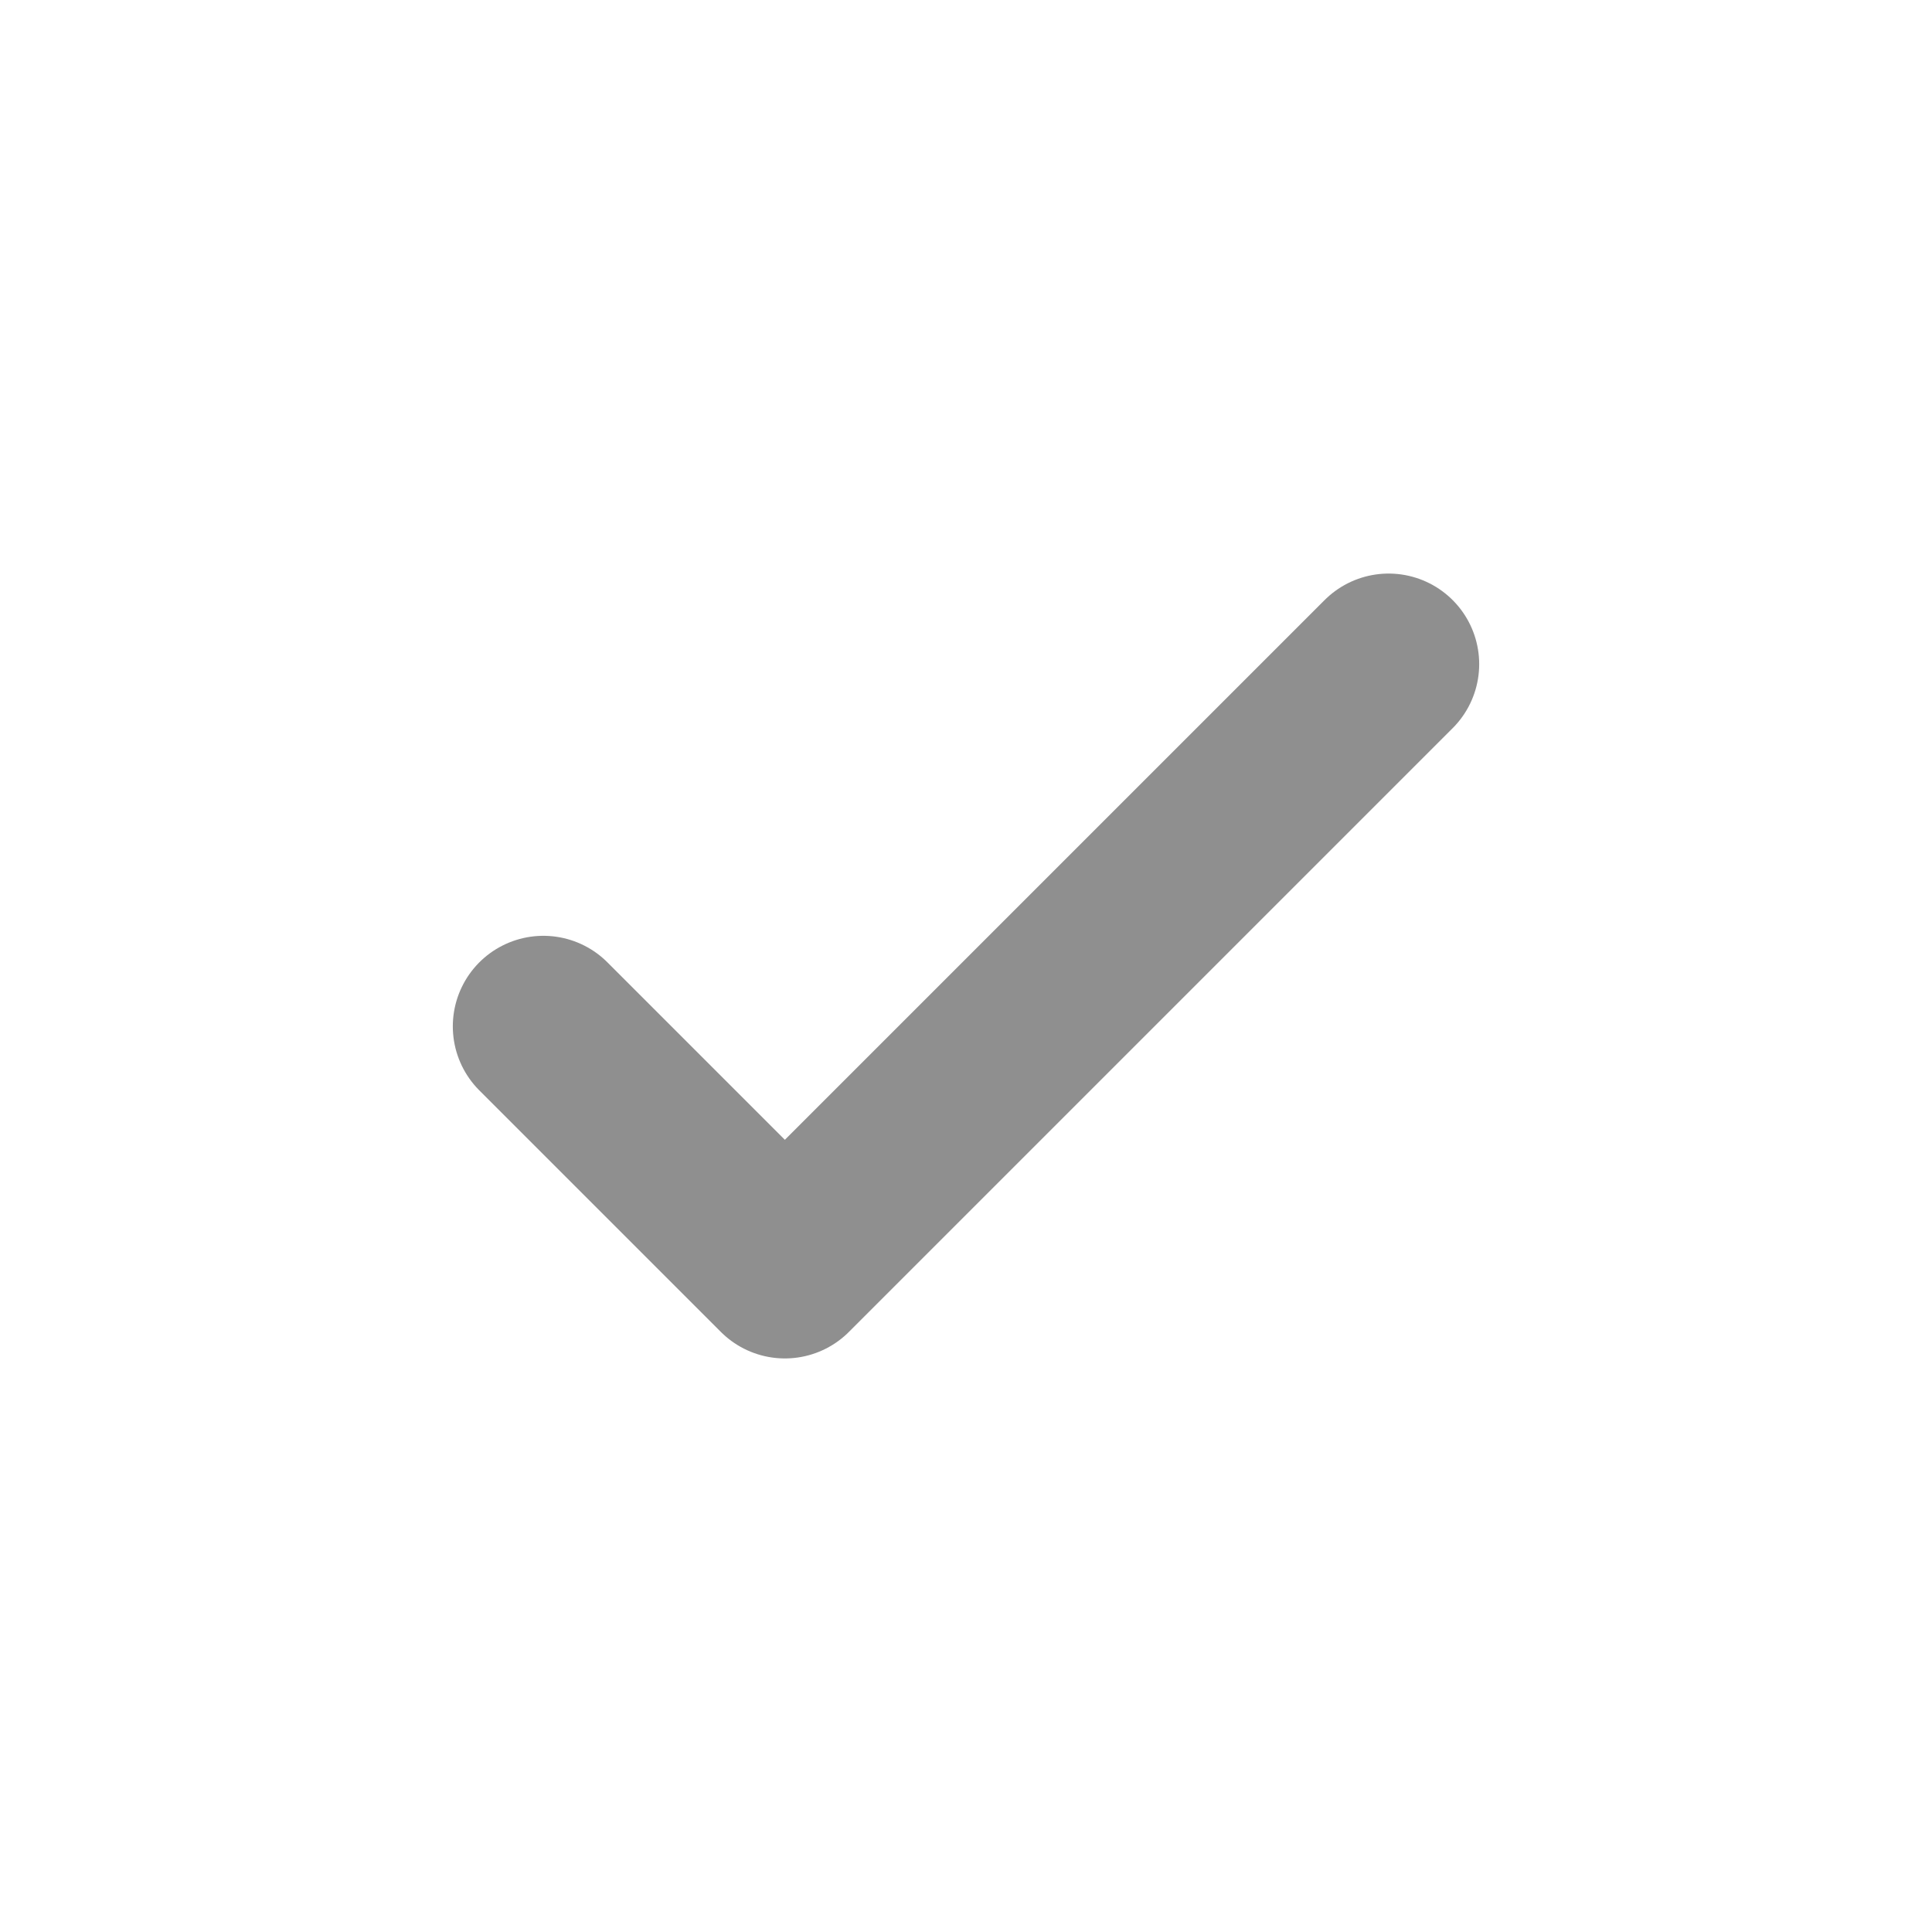
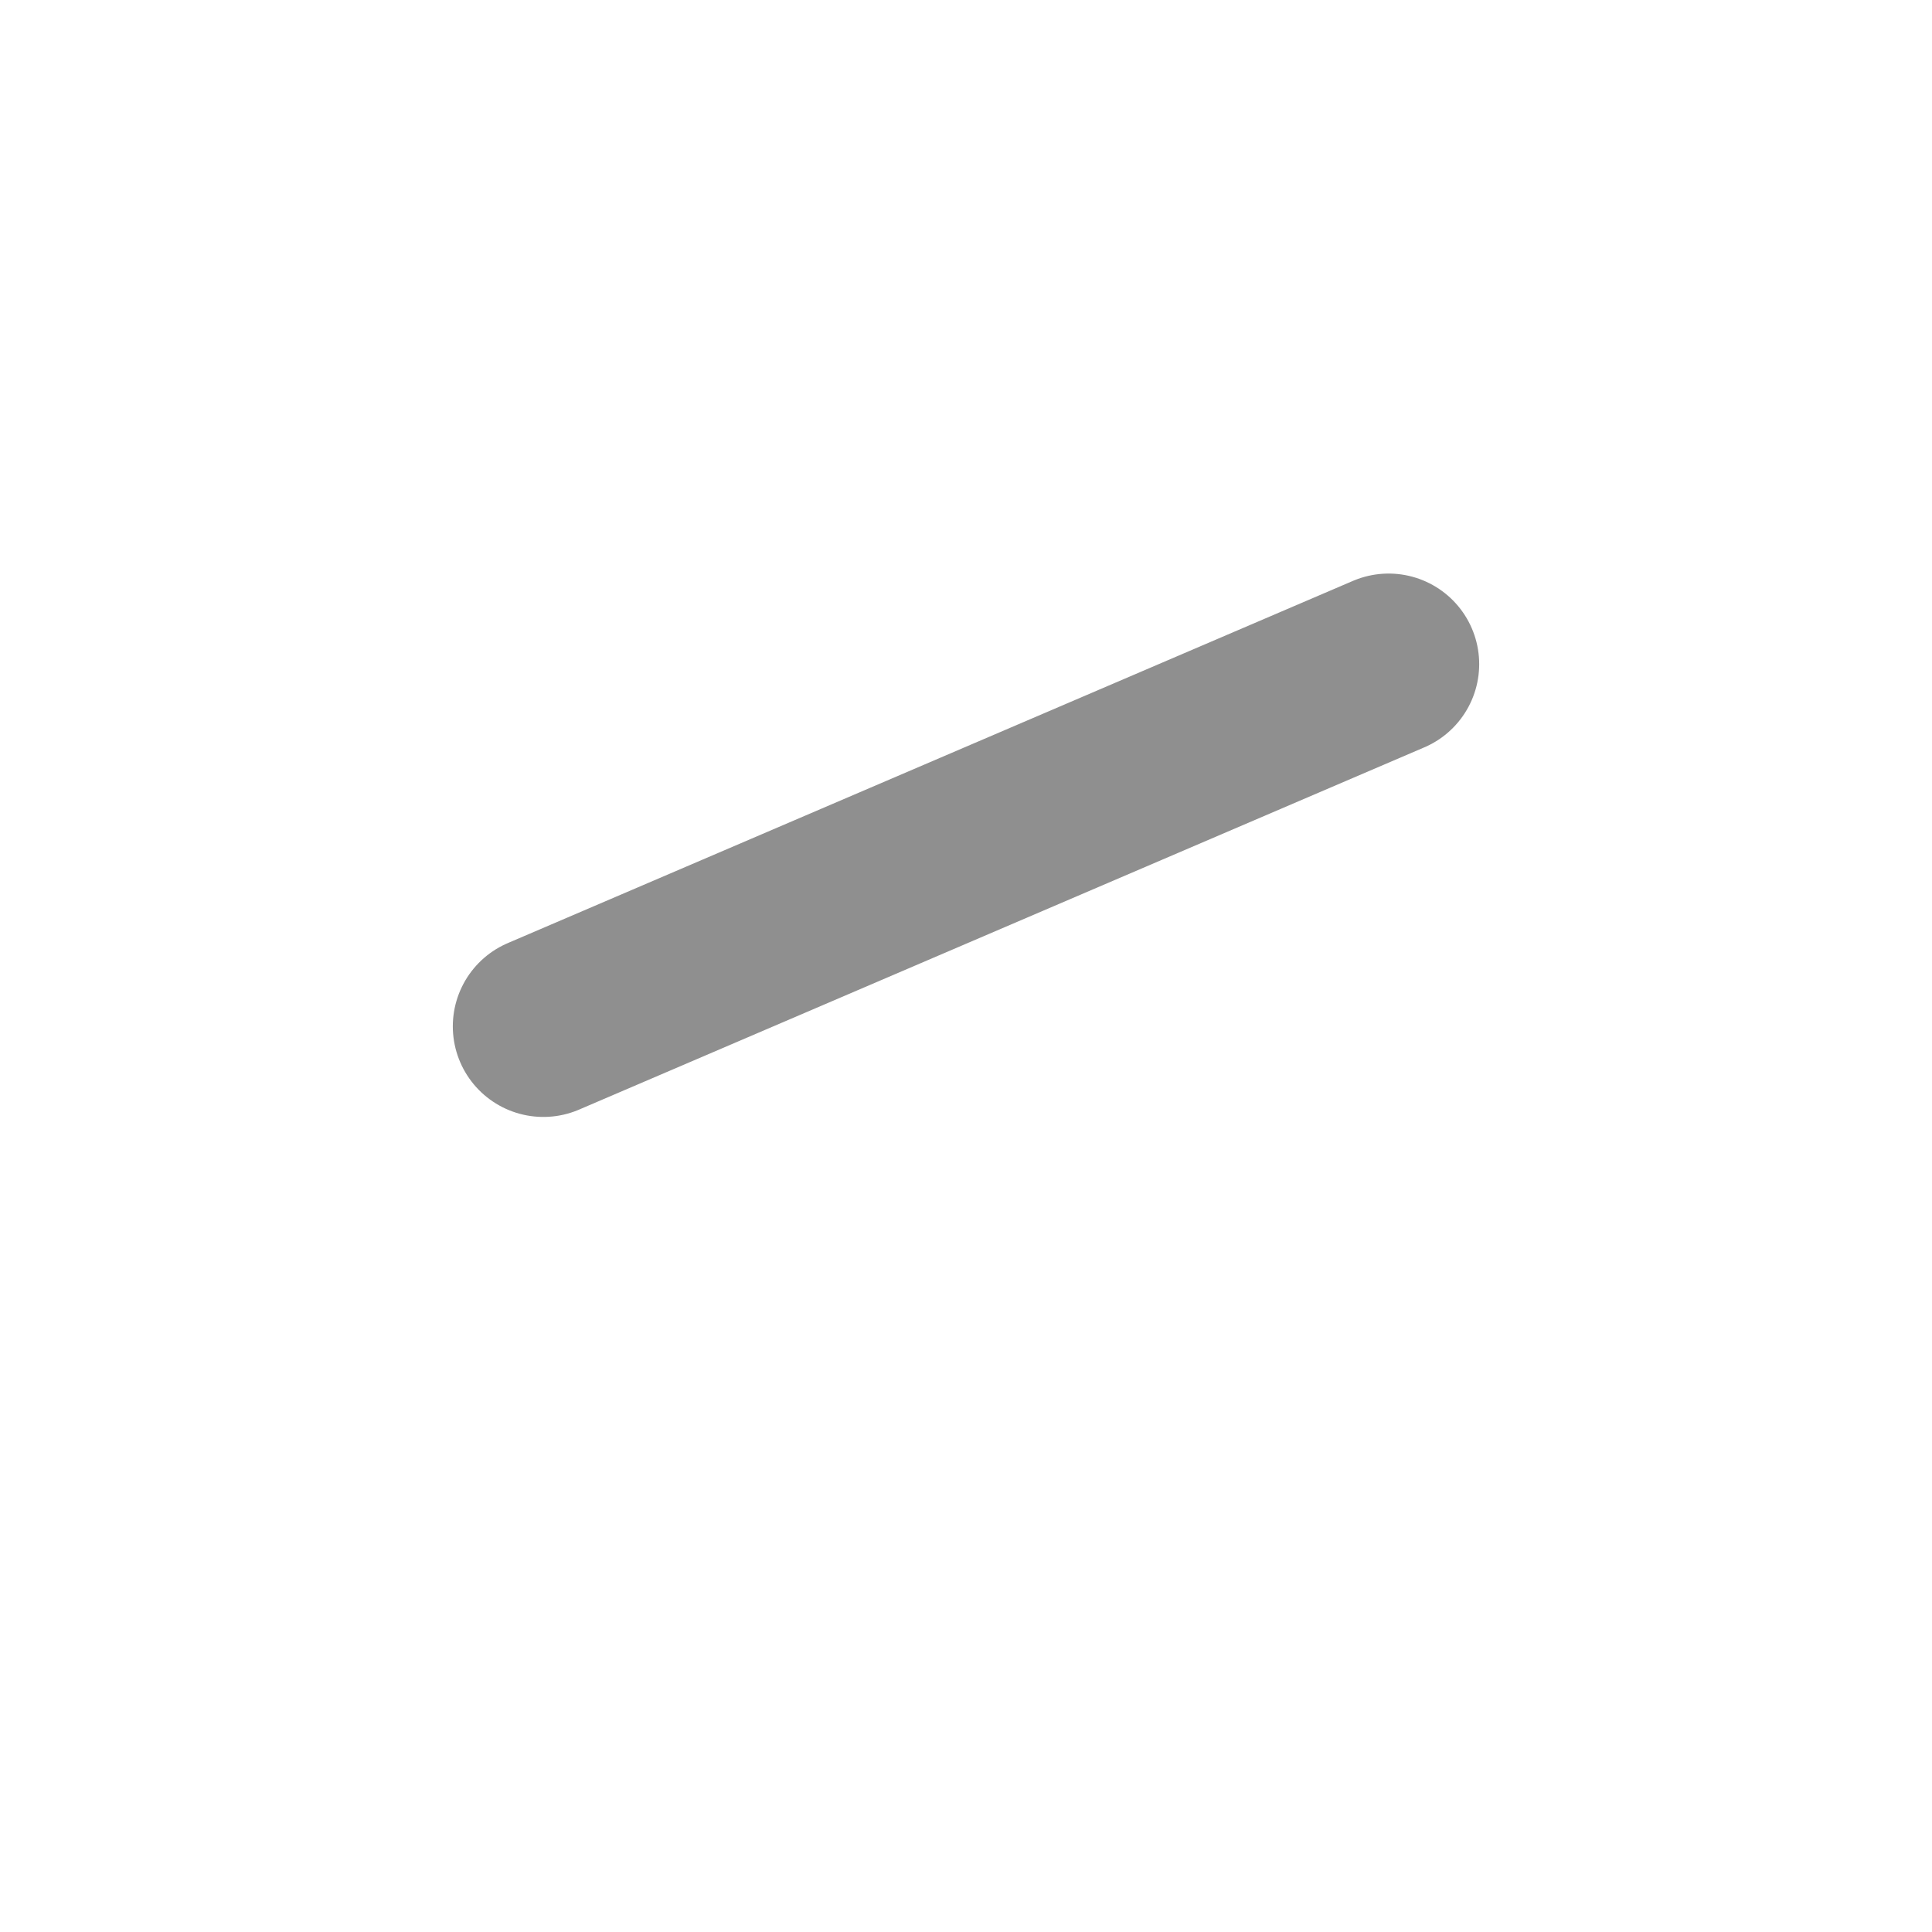
<svg xmlns="http://www.w3.org/2000/svg" width="16" height="16" viewBox="0 0 16 16" fill="none">
-   <path d="M4.5 8.5L6.5 10.5L11.5 5.5" stroke="#8F8F8F" stroke-width="1.5" stroke-linecap="round" stroke-linejoin="round" />
+   <path d="M4.5 8.5L11.5 5.5" stroke="#8F8F8F" stroke-width="1.5" stroke-linecap="round" stroke-linejoin="round" />
</svg>